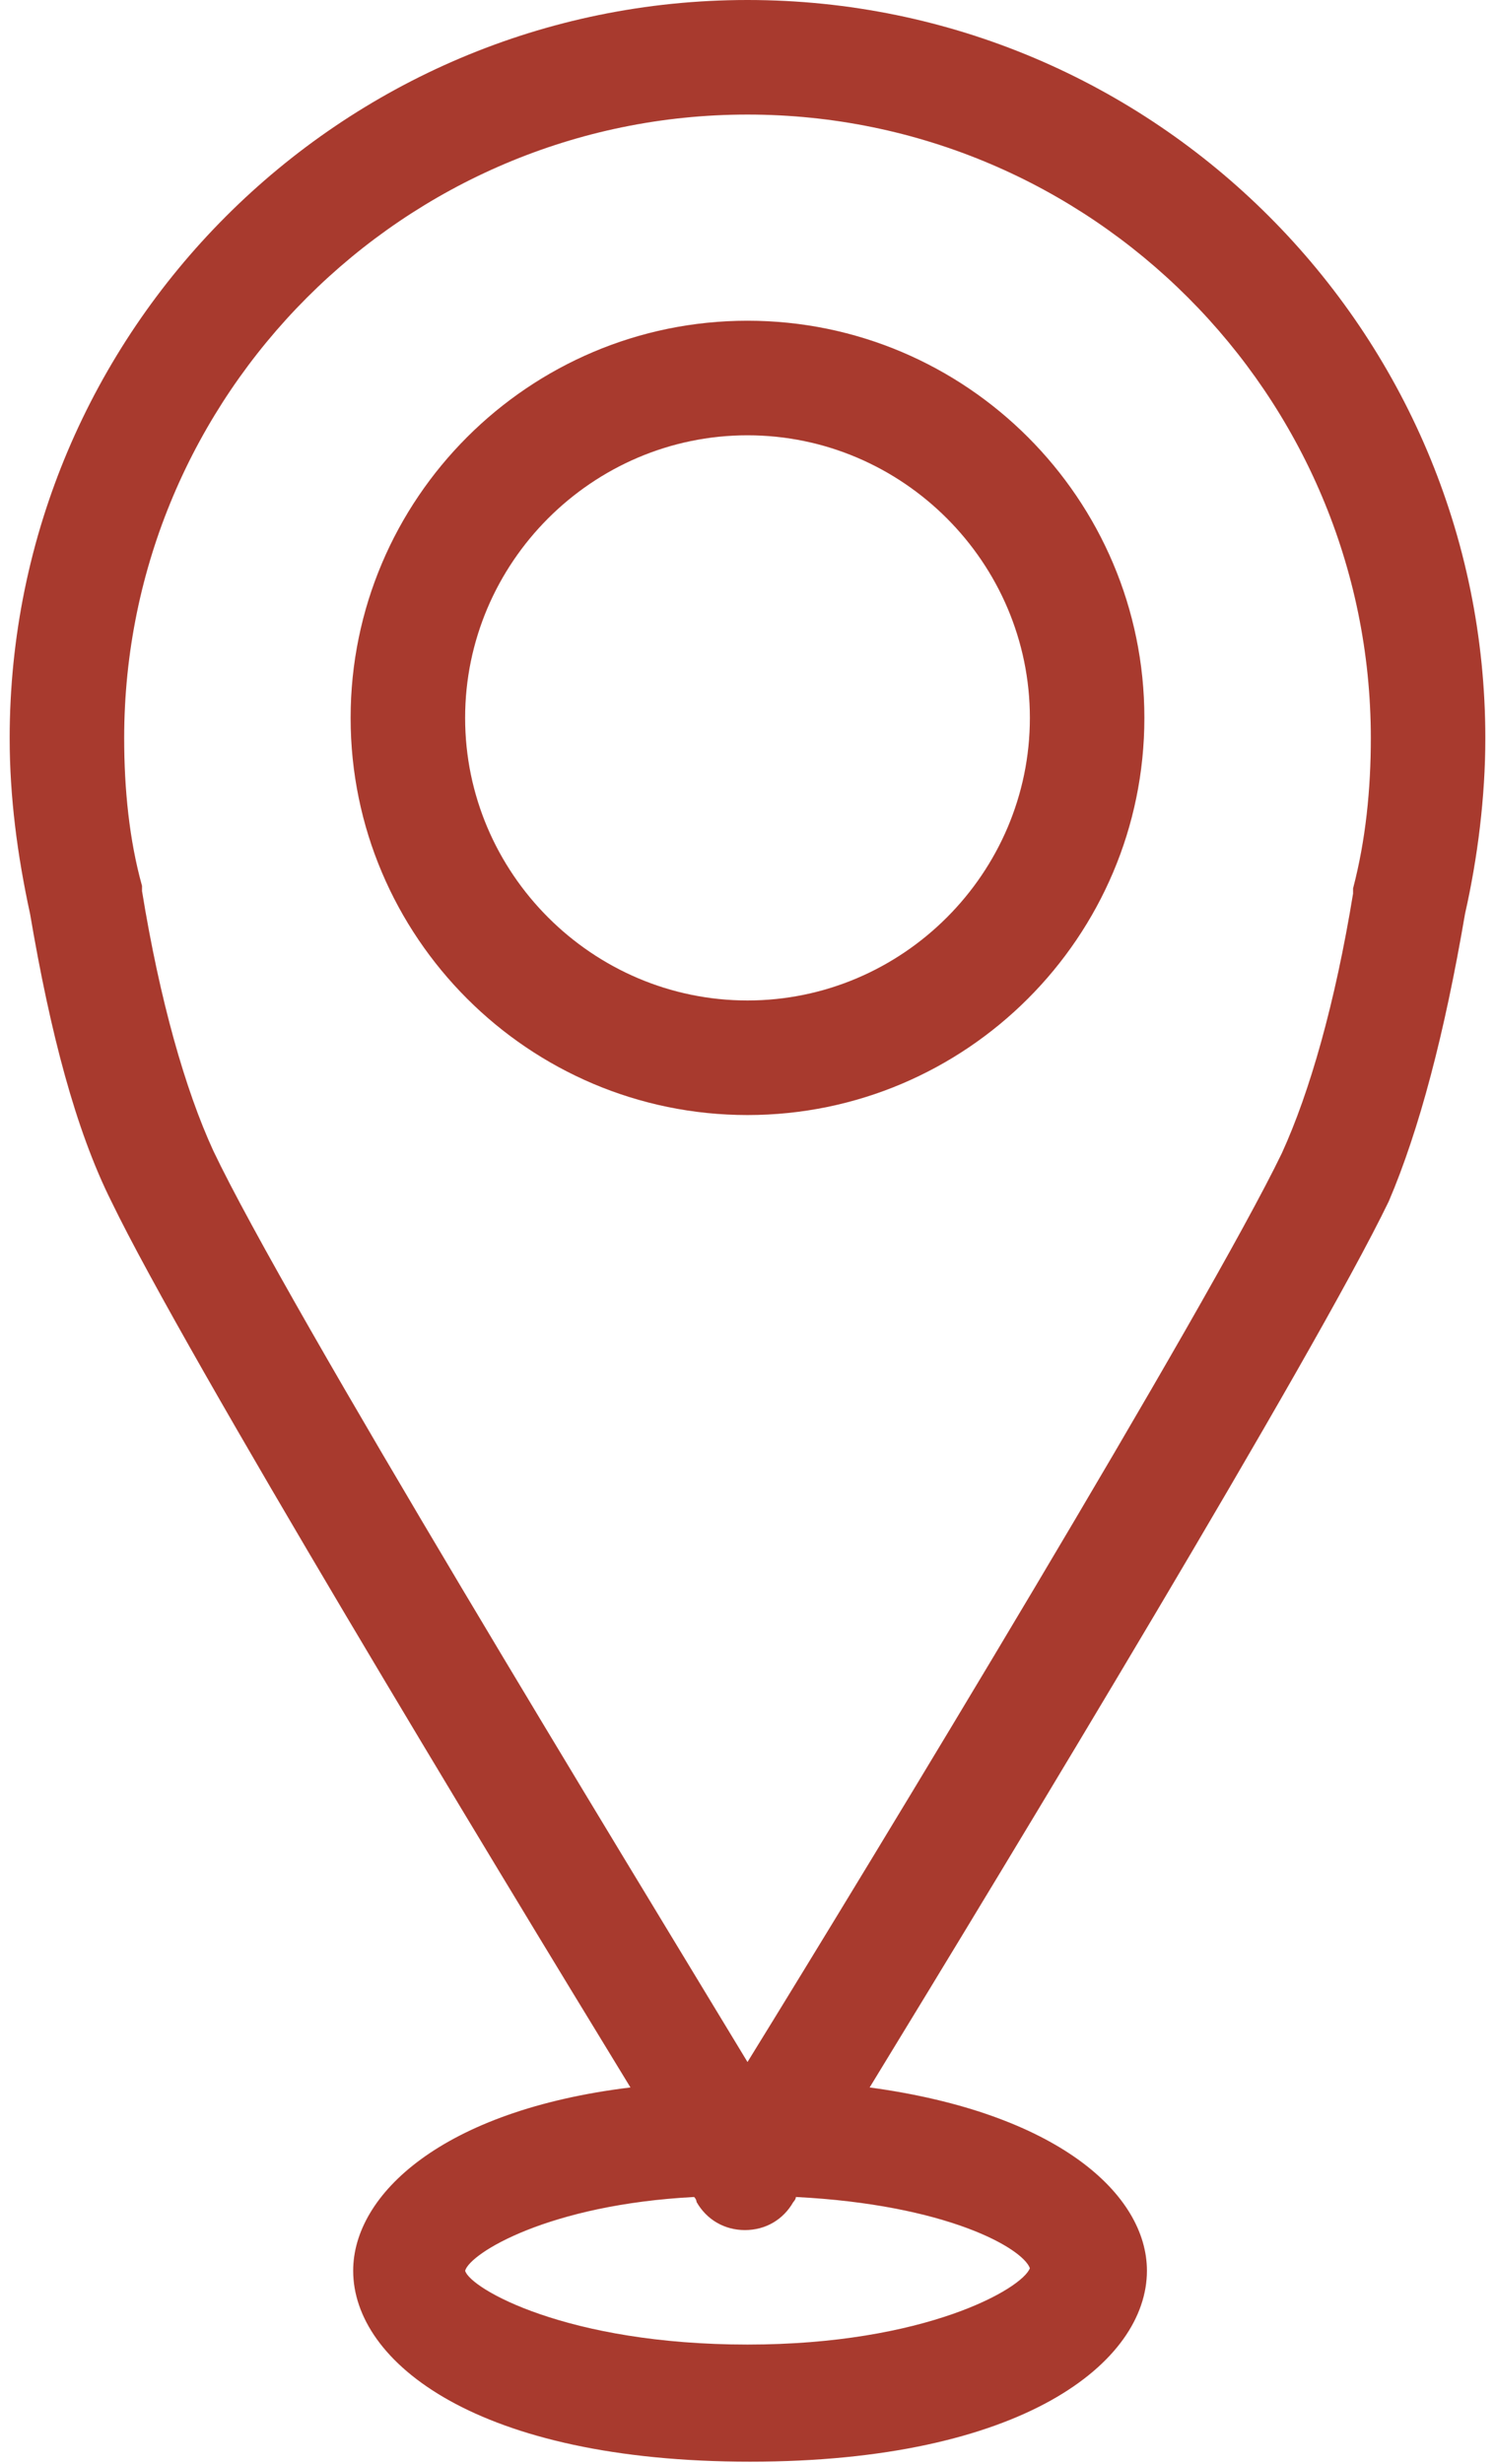
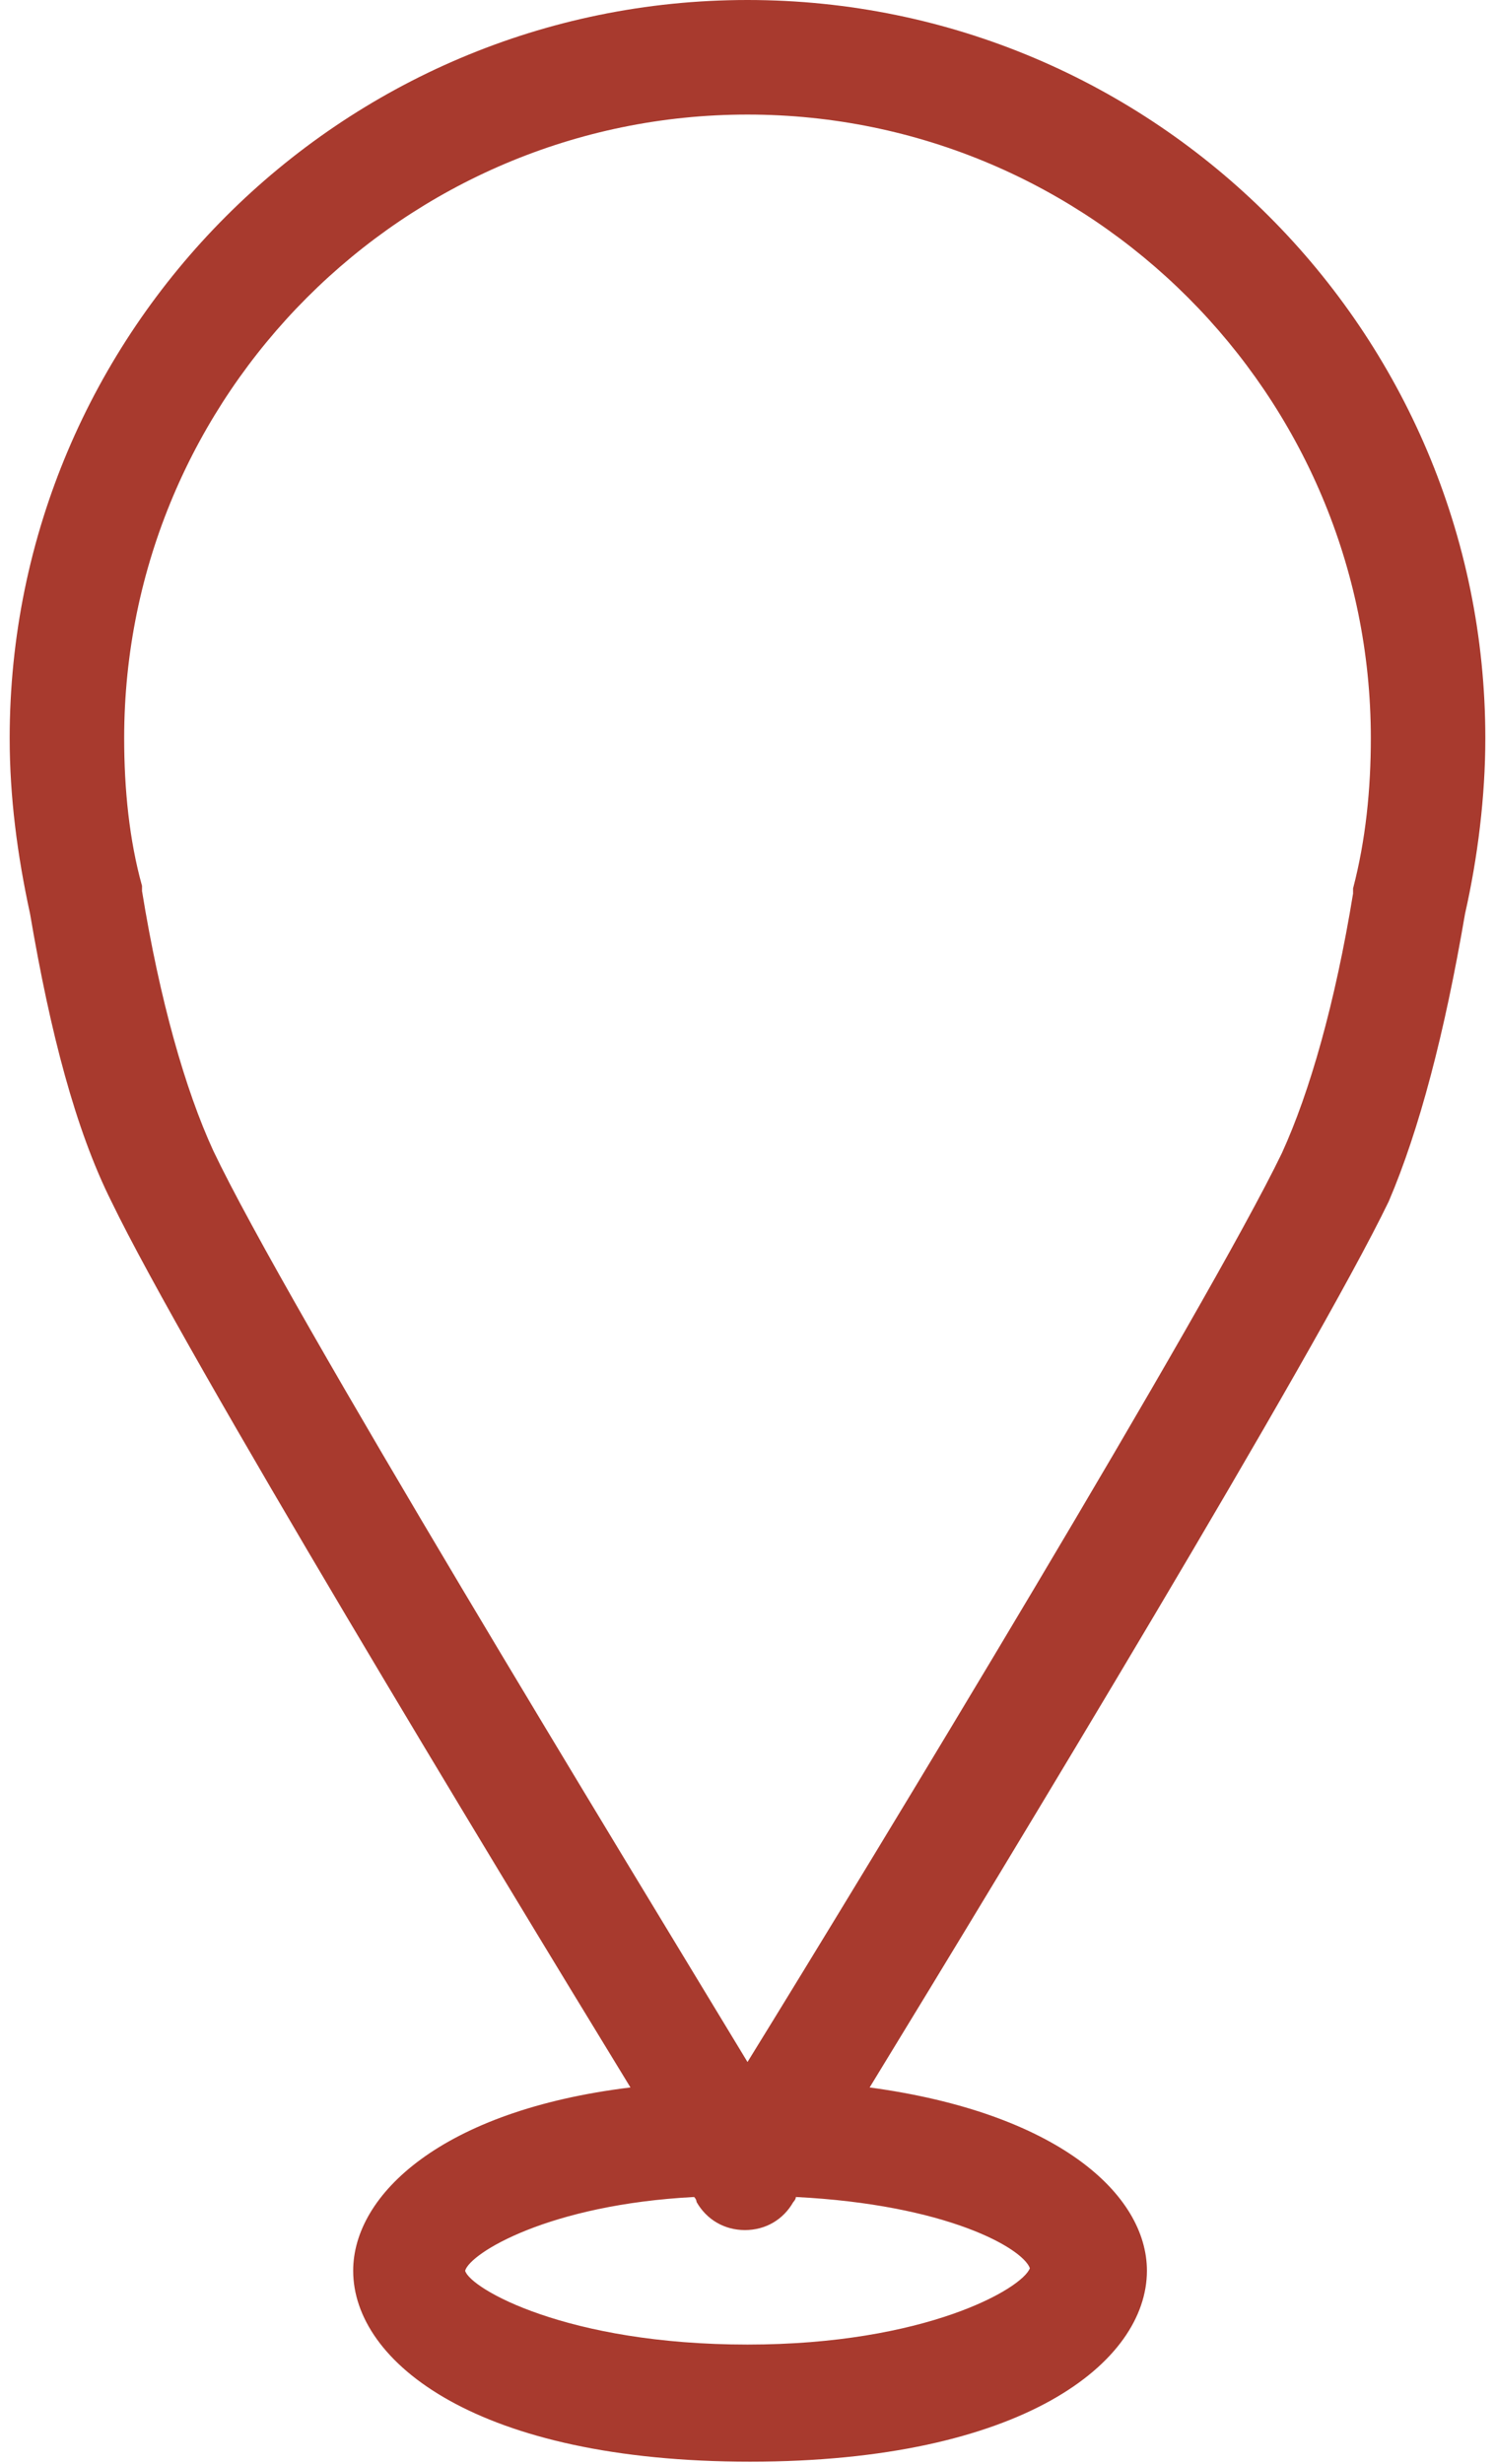
<svg xmlns="http://www.w3.org/2000/svg" width="17" height="28" viewBox="0 0 17 28" fill="none">
  <path d="M16.659 10.386C16.803 9.75 16.89 9.055 16.89 8.39C16.89 3.761 13.129 0 8.5 0C3.871 0 0.11 3.761 0.11 8.39C0.11 9.055 0.197 9.721 0.342 10.386C0.573 11.746 0.862 12.845 1.267 13.655C2.106 15.391 5.578 21.12 7.169 23.723C5.028 23.984 4.016 24.939 4.016 25.806C4.016 26.848 5.433 27.976 8.529 27.976C11.625 27.976 13.042 26.848 13.042 25.806C13.042 24.939 12.03 24.013 9.889 23.723C11.48 21.12 14.952 15.391 15.791 13.655C16.138 12.845 16.427 11.746 16.659 10.386ZM11.711 25.777C11.625 26.009 10.525 26.645 8.5 26.645C6.446 26.645 5.347 26.009 5.289 25.806C5.347 25.604 6.243 25.054 7.893 24.968C7.921 24.996 7.921 25.025 7.921 25.025C8.037 25.228 8.24 25.344 8.471 25.344C8.703 25.344 8.905 25.228 9.021 25.025C9.021 25.025 9.05 24.996 9.05 24.968C10.757 25.054 11.625 25.546 11.711 25.777ZM2.425 13.077C2.106 12.383 1.817 11.37 1.615 10.126C1.615 10.097 1.615 10.097 1.615 10.068C1.47 9.547 1.412 8.969 1.412 8.39C1.412 4.484 4.594 1.302 8.5 1.302C12.406 1.302 15.588 4.484 15.588 8.39C15.588 8.969 15.53 9.547 15.386 10.097C15.386 10.126 15.386 10.126 15.386 10.155C15.183 11.399 14.894 12.411 14.576 13.106C13.737 14.842 9.947 21.091 8.5 23.434C7.082 21.091 3.264 14.842 2.425 13.077Z" fill="#A83A2E" />
-   <path d="M8.5 3.645C6.012 3.645 3.987 5.67 3.987 8.159C3.987 10.647 6.012 12.672 8.5 12.672C10.988 12.672 13.013 10.647 13.013 8.159C13.013 5.67 10.988 3.645 8.5 3.645ZM5.289 8.159C5.289 6.394 6.735 4.947 8.5 4.947C10.265 4.947 11.711 6.394 11.711 8.159C11.711 9.923 10.265 11.37 8.5 11.37C6.735 11.37 5.289 9.923 5.289 8.159Z" fill="#A83A2E" />
</svg>